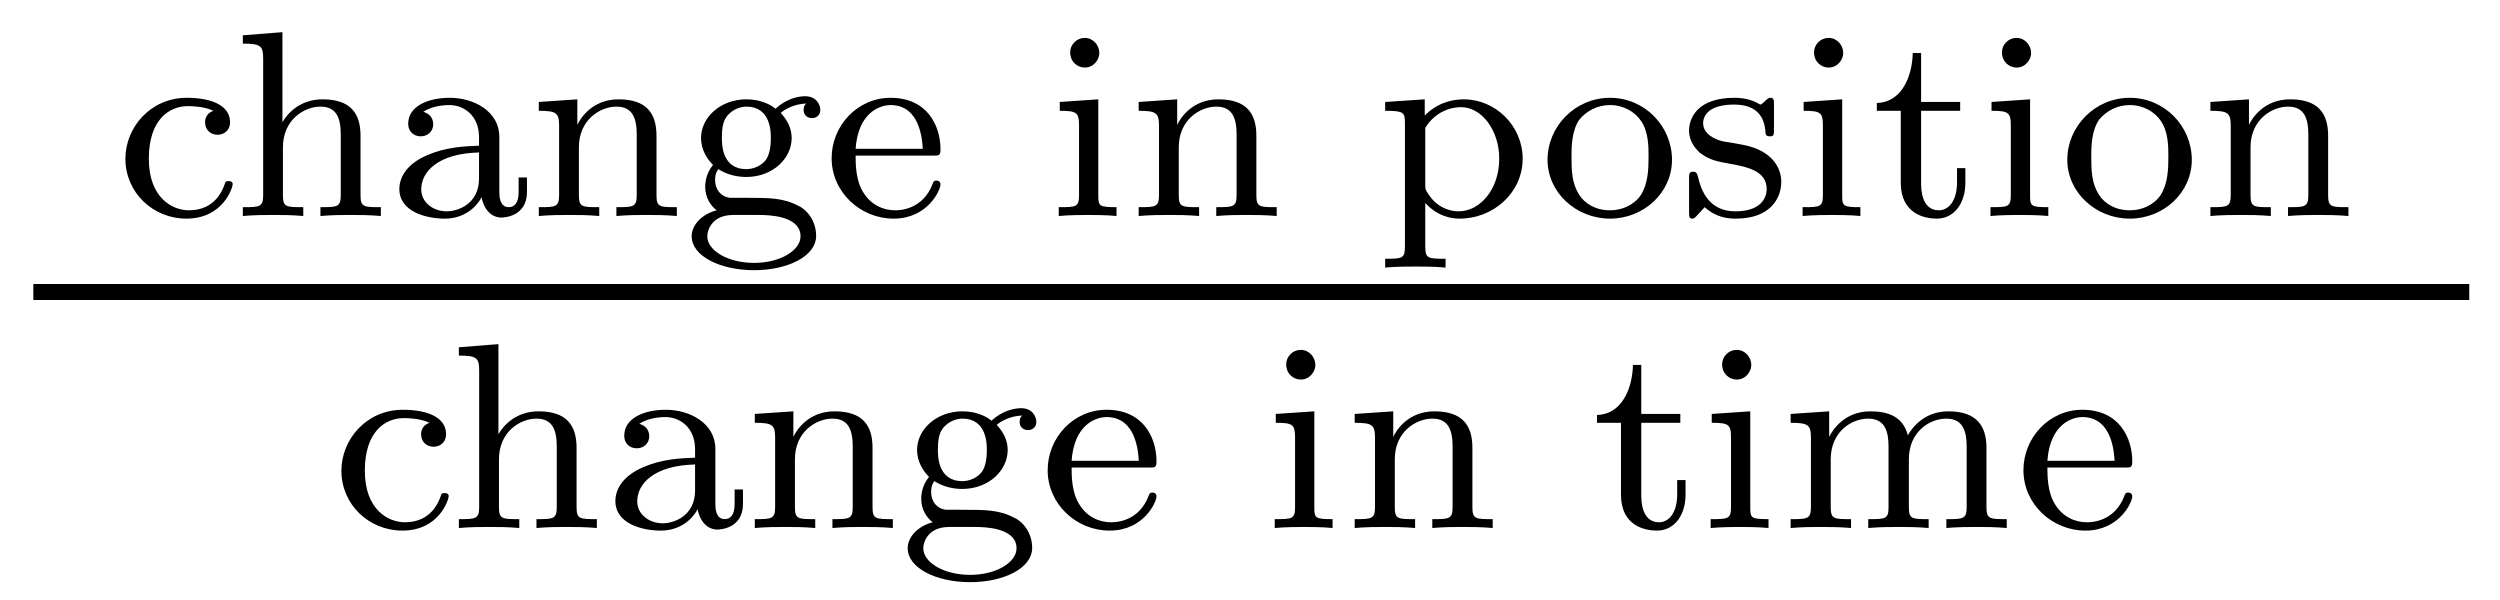
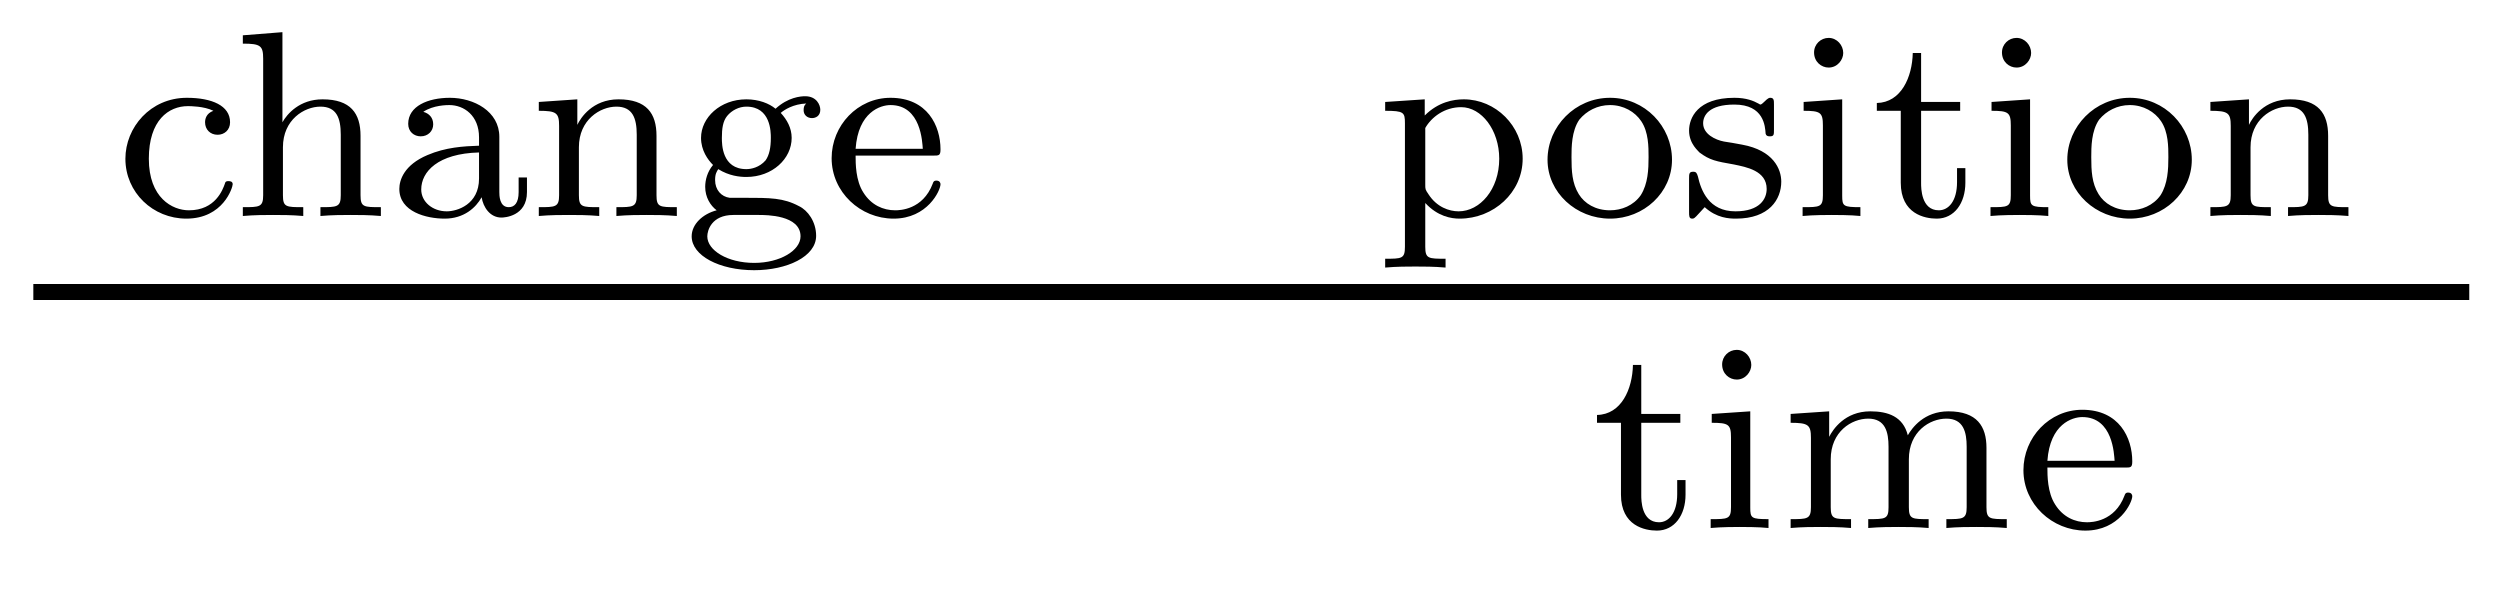
<svg xmlns="http://www.w3.org/2000/svg" height="18pt" version="1.1" viewBox="0 -18 75 18" width="75pt">
  <g id="page1">
    <g transform="matrix(1 0 0 1 -129 648)">
      <path d="M135.402 -662.676C135.184 -662.598 135.152 -662.426 135.152 -662.332C135.152 -662.113 135.309 -661.957 135.527 -661.957C135.73 -661.957 135.902 -662.098 135.902 -662.332C135.902 -662.832 135.355 -663.066 134.605 -663.066C133.512 -663.066 132.762 -662.176 132.762 -661.238C132.762 -660.223 133.59 -659.441 134.59 -659.441C135.699 -659.441 135.981 -660.379 135.981 -660.473C135.981 -660.566 135.887 -660.566 135.855 -660.566C135.809 -660.566 135.762 -660.566 135.746 -660.488C135.684 -660.316 135.465 -659.691 134.668 -659.691C134.168 -659.691 133.465 -660.066 133.465 -661.238C133.465 -662.394 134.059 -662.816 134.637 -662.816C134.699 -662.816 135.121 -662.816 135.402 -662.676ZM136.199 -659.52" fill-rule="evenodd" />
      <path d="M139.816 -661.926C139.816 -662.598 139.52 -663.02 138.676 -663.02C137.988 -663.02 137.613 -662.582 137.473 -662.332V-665.035L136.285 -664.941V-664.691C136.816 -664.691 136.895 -664.629 136.895 -664.238V-660.144C136.895 -659.785 136.785 -659.785 136.285 -659.785V-659.52C136.629 -659.551 136.973 -659.551 137.191 -659.551C137.426 -659.551 137.754 -659.551 138.098 -659.52V-659.785C137.582 -659.785 137.488 -659.785 137.488 -660.144V-661.582C137.488 -662.41 138.129 -662.801 138.613 -662.801C139.098 -662.801 139.223 -662.457 139.223 -661.957V-660.144C139.223 -659.785 139.113 -659.785 138.613 -659.785V-659.52C138.957 -659.551 139.301 -659.551 139.52 -659.551C139.754 -659.551 140.082 -659.551 140.426 -659.52V-659.785C139.91 -659.785 139.816 -659.785 139.816 -660.144V-661.926ZM143.98 -661.895C143.98 -662.66 143.215 -663.066 142.496 -663.066C141.84 -663.066 141.246 -662.816 141.246 -662.285C141.246 -662.051 141.418 -661.91 141.621 -661.91C141.84 -661.91 141.996 -662.066 141.996 -662.27C141.996 -662.473 141.871 -662.598 141.699 -662.645C141.996 -662.848 142.418 -662.848 142.48 -662.848C142.918 -662.848 143.371 -662.535 143.371 -661.879V-661.629C142.902 -661.613 142.371 -661.582 141.824 -661.348C141.121 -661.051 140.98 -660.598 140.98 -660.332C140.98 -659.645 141.793 -659.441 142.34 -659.441C142.918 -659.441 143.277 -659.769 143.449 -660.082C143.496 -659.785 143.699 -659.473 144.043 -659.473C144.121 -659.473 144.809 -659.504 144.809 -660.238V-660.676H144.559V-660.238C144.559 -659.91 144.434 -659.785 144.262 -659.785C143.98 -659.785 143.98 -660.144 143.98 -660.238V-661.895ZM143.371 -660.645C143.371 -659.863 142.715 -659.66 142.402 -659.66C141.981 -659.66 141.637 -659.941 141.637 -660.316C141.637 -660.848 142.137 -661.395 143.371 -661.426V-660.645ZM148.695 -661.926C148.695 -662.598 148.398 -663.02 147.555 -663.02C146.773 -663.02 146.414 -662.457 146.32 -662.254V-663.02L145.164 -662.941V-662.676C145.695 -662.676 145.773 -662.613 145.773 -662.223V-660.144C145.773 -659.785 145.664 -659.785 145.164 -659.785V-659.52C145.508 -659.551 145.852 -659.551 146.07 -659.551C146.305 -659.551 146.633 -659.551 146.977 -659.52V-659.785C146.461 -659.785 146.367 -659.785 146.367 -660.144V-661.582C146.367 -662.41 147.008 -662.801 147.492 -662.801C147.977 -662.801 148.102 -662.457 148.102 -661.957V-660.144C148.102 -659.785 147.992 -659.785 147.492 -659.785V-659.52C147.836 -659.551 148.18 -659.551 148.398 -659.551C148.633 -659.551 148.961 -659.551 149.305 -659.52V-659.785C148.789 -659.785 148.695 -659.785 148.695 -660.144V-661.926ZM150.891 -660.066C150.641 -660.098 150.453 -660.301 150.453 -660.598C150.453 -660.785 150.5 -660.848 150.547 -660.926C150.875 -660.723 151.188 -660.691 151.391 -660.691C152.172 -660.691 152.75 -661.238 152.75 -661.863C152.75 -662.16 152.609 -662.41 152.422 -662.613C152.531 -662.707 152.797 -662.879 153.188 -662.895C153.156 -662.863 153.109 -662.832 153.109 -662.691C153.109 -662.551 153.219 -662.457 153.359 -662.457C153.469 -662.457 153.609 -662.52 153.609 -662.707C153.609 -662.848 153.5 -663.113 153.156 -663.113C153.016 -663.113 152.641 -663.082 152.266 -662.738C152.078 -662.895 151.766 -663.02 151.391 -663.02C150.609 -663.02 150.031 -662.473 150.031 -661.863C150.031 -661.488 150.234 -661.207 150.391 -661.051C150.219 -660.848 150.156 -660.598 150.156 -660.395C150.156 -660.082 150.312 -659.832 150.5 -659.691C150.078 -659.582 149.75 -659.27 149.75 -658.91C149.75 -658.332 150.578 -657.894 151.625 -657.894C152.609 -657.894 153.484 -658.301 153.484 -658.926C153.484 -659.348 153.234 -659.691 152.969 -659.816C152.5 -660.066 152.109 -660.066 151.328 -660.066H150.891ZM151.391 -660.926C150.656 -660.926 150.656 -661.676 150.656 -661.863C150.656 -662.145 150.687 -662.363 150.813 -662.52C150.953 -662.691 151.172 -662.801 151.391 -662.801C152.125 -662.801 152.125 -662.035 152.125 -661.863C152.125 -661.566 152.078 -661.348 151.969 -661.191C151.781 -660.973 151.531 -660.926 151.391 -660.926ZM151.766 -659.551C151.984 -659.551 153.016 -659.551 153.016 -658.91C153.016 -658.488 152.406 -658.113 151.625 -658.113C150.828 -658.113 150.219 -658.488 150.219 -658.91C150.219 -659.082 150.344 -659.551 151 -659.551H151.766ZM156.996 -661.332C157.168 -661.332 157.215 -661.332 157.215 -661.52C157.215 -662.223 156.824 -663.066 155.715 -663.066C154.731 -663.066 153.949 -662.238 153.949 -661.254C153.949 -660.238 154.809 -659.441 155.809 -659.441C156.824 -659.441 157.215 -660.285 157.215 -660.473C157.215 -660.504 157.199 -660.582 157.09 -660.582C157.012 -660.582 156.996 -660.535 156.981 -660.488C156.684 -659.707 155.996 -659.691 155.856 -659.691C155.496 -659.691 155.137 -659.848 154.902 -660.223C154.668 -660.582 154.668 -661.098 154.668 -661.332H156.996ZM154.668 -661.535C154.746 -662.645 155.418 -662.848 155.715 -662.848C156.637 -662.848 156.668 -661.723 156.684 -661.535H154.668ZM157.434 -659.52" fill-rule="evenodd" />
-       <path d="M161.98 -664.41C161.98 -664.644 161.793 -664.863 161.543 -664.863C161.309 -664.863 161.106 -664.676 161.106 -664.426C161.106 -664.145 161.324 -663.973 161.543 -663.973C161.809 -663.973 161.98 -664.207 161.98 -664.41ZM160.793 -662.941V-662.676C161.293 -662.676 161.371 -662.629 161.371 -662.238V-660.144C161.371 -659.785 161.277 -659.785 160.762 -659.785V-659.52C161.074 -659.551 161.527 -659.551 161.637 -659.551C161.746 -659.551 162.215 -659.551 162.496 -659.52V-659.785C161.98 -659.785 161.949 -659.816 161.949 -660.129V-663.02L160.793 -662.941ZM166.691 -661.926C166.691 -662.598 166.395 -663.02 165.551 -663.02C164.769 -663.02 164.41 -662.457 164.316 -662.254V-663.02L163.16 -662.941V-662.676C163.691 -662.676 163.77 -662.613 163.77 -662.223V-660.144C163.77 -659.785 163.66 -659.785 163.16 -659.785V-659.52C163.504 -659.551 163.848 -659.551 164.066 -659.551C164.301 -659.551 164.629 -659.551 164.973 -659.52V-659.785C164.457 -659.785 164.363 -659.785 164.363 -660.144V-661.582C164.363 -662.41 165.004 -662.801 165.488 -662.801C165.973 -662.801 166.098 -662.457 166.098 -661.957V-660.144C166.098 -659.785 165.988 -659.785 165.488 -659.785V-659.52C165.832 -659.551 166.176 -659.551 166.395 -659.551C166.629 -659.551 166.957 -659.551 167.301 -659.52V-659.785C166.785 -659.785 166.691 -659.785 166.691 -660.144V-661.926ZM167.512 -659.52" fill-rule="evenodd" />
      <path d="M172.367 -658.238C171.852 -658.238 171.758 -658.238 171.758 -658.598V-659.91C172.133 -659.504 172.539 -659.441 172.789 -659.441C173.805 -659.441 174.68 -660.223 174.68 -661.238C174.68 -662.223 173.867 -663.02 172.914 -663.02C172.602 -663.02 172.148 -662.941 171.742 -662.535V-663.02L170.555 -662.941V-662.676C171.117 -662.676 171.148 -662.629 171.148 -662.301V-658.598C171.148 -658.238 171.055 -658.238 170.555 -658.238V-657.973C170.898 -658.004 171.242 -658.004 171.461 -658.004C171.695 -658.004 172.023 -658.004 172.367 -657.973V-658.238ZM171.758 -662.16C171.945 -662.488 172.336 -662.785 172.836 -662.785C173.445 -662.785 173.977 -662.098 173.977 -661.238C173.977 -660.316 173.398 -659.66 172.758 -659.66C172.477 -659.66 172.102 -659.785 171.852 -660.176C171.758 -660.316 171.758 -660.316 171.758 -660.473V-662.16ZM174.953 -659.52" fill-rule="evenodd" />
      <path d="M179.16 -661.207C179.16 -662.207 178.348 -663.066 177.301 -663.066C176.254 -663.066 175.426 -662.207 175.426 -661.207C175.426 -660.223 176.285 -659.441 177.301 -659.441C178.316 -659.441 179.16 -660.223 179.16 -661.207ZM177.301 -659.691C176.863 -659.691 176.535 -659.895 176.363 -660.176C176.16 -660.504 176.145 -660.879 176.145 -661.285C176.145 -661.582 176.145 -662.066 176.379 -662.41C176.598 -662.676 176.926 -662.848 177.301 -662.848C177.707 -662.848 178.051 -662.645 178.238 -662.363C178.457 -662.035 178.457 -661.598 178.457 -661.285C178.457 -660.926 178.441 -660.488 178.223 -660.144C178.004 -659.832 177.645 -659.691 177.301 -659.691ZM182.219 -662.863C182.219 -662.988 182.219 -663.066 182.109 -663.066C182.078 -663.066 182.047 -663.066 181.922 -662.941C181.906 -662.926 181.844 -662.863 181.812 -662.863C181.812 -662.863 181.797 -662.863 181.75 -662.895C181.609 -662.973 181.391 -663.066 181.031 -663.066C179.922 -663.066 179.672 -662.457 179.672 -662.082C179.672 -661.676 179.969 -661.457 179.984 -661.426C180.297 -661.191 180.484 -661.16 181.016 -661.066C181.391 -660.988 182 -660.879 182 -660.332C182 -660.035 181.797 -659.66 181.062 -659.66C180.266 -659.66 180.031 -660.285 179.937 -660.707C179.906 -660.801 179.891 -660.848 179.797 -660.848C179.672 -660.848 179.672 -660.785 179.672 -660.629V-659.645C179.672 -659.52 179.672 -659.441 179.766 -659.441C179.813 -659.441 179.828 -659.441 179.969 -659.598C180.016 -659.645 180.094 -659.738 180.141 -659.785C180.5 -659.457 180.875 -659.441 181.078 -659.441C182.078 -659.441 182.438 -660.02 182.438 -660.551C182.438 -660.926 182.203 -661.488 181.266 -661.66C181.188 -661.676 180.75 -661.754 180.719 -661.754C180.469 -661.801 180.094 -661.973 180.094 -662.301C180.094 -662.535 180.266 -662.863 181.031 -662.863C181.922 -662.863 181.953 -662.207 181.969 -661.988C181.984 -661.926 182.031 -661.91 182.094 -661.91C182.219 -661.91 182.219 -661.957 182.219 -662.113V-662.863ZM184.297 -664.41C184.297 -664.644 184.109 -664.863 183.859 -664.863C183.625 -664.863 183.422 -664.676 183.422 -664.426C183.422 -664.145 183.641 -663.973 183.859 -663.973C184.125 -663.973 184.297 -664.207 184.297 -664.41ZM183.109 -662.941V-662.676C183.609 -662.676 183.687 -662.629 183.687 -662.238V-660.144C183.687 -659.785 183.594 -659.785 183.078 -659.785V-659.52C183.391 -659.551 183.844 -659.551 183.953 -659.551C184.062 -659.551 184.531 -659.551 184.812 -659.52V-659.785C184.297 -659.785 184.266 -659.816 184.266 -660.129V-663.02L183.109 -662.941ZM186.633 -662.676H187.805V-662.941H186.633V-664.41H186.383C186.367 -663.691 186.039 -662.926 185.305 -662.91V-662.676H186.023V-660.519C186.023 -659.582 186.742 -659.441 187.102 -659.441C187.633 -659.441 187.961 -659.91 187.961 -660.519V-660.957H187.711V-660.535C187.711 -659.973 187.461 -659.691 187.164 -659.691C186.633 -659.691 186.633 -660.363 186.633 -660.504V-662.676ZM189.934 -664.41C189.934 -664.644 189.746 -664.863 189.496 -664.863C189.262 -664.863 189.059 -664.676 189.059 -664.426C189.059 -664.145 189.277 -663.973 189.496 -663.973C189.762 -663.973 189.934 -664.207 189.934 -664.41ZM188.746 -662.941V-662.676C189.246 -662.676 189.324 -662.629 189.324 -662.238V-660.144C189.324 -659.785 189.231 -659.785 188.715 -659.785V-659.52C189.027 -659.551 189.48 -659.551 189.59 -659.551C189.699 -659.551 190.168 -659.551 190.449 -659.52V-659.785C189.934 -659.785 189.902 -659.816 189.902 -660.129V-663.02L188.746 -662.941ZM194.754 -661.207C194.754 -662.207 193.942 -663.066 192.894 -663.066C191.848 -663.066 191.019 -662.207 191.019 -661.207C191.019 -660.223 191.879 -659.441 192.894 -659.441C193.91 -659.441 194.754 -660.223 194.754 -661.207ZM192.894 -659.691C192.457 -659.691 192.128 -659.895 191.957 -660.176C191.754 -660.504 191.738 -660.879 191.738 -661.285C191.738 -661.582 191.738 -662.066 191.973 -662.41C192.192 -662.676 192.52 -662.848 192.894 -662.848C193.301 -662.848 193.644 -662.645 193.832 -662.363C194.051 -662.035 194.051 -661.598 194.051 -661.285C194.051 -660.926 194.035 -660.488 193.817 -660.144C193.597 -659.832 193.238 -659.691 192.894 -659.691ZM198.844 -661.926C198.844 -662.598 198.547 -663.02 197.704 -663.02C196.922 -663.02 196.562 -662.457 196.469 -662.254V-663.02L195.312 -662.941V-662.676C195.844 -662.676 195.922 -662.613 195.922 -662.223V-660.144C195.922 -659.785 195.812 -659.785 195.312 -659.785V-659.52C195.656 -659.551 196 -659.551 196.219 -659.551C196.453 -659.551 196.781 -659.551 197.125 -659.52V-659.785C196.609 -659.785 196.516 -659.785 196.516 -660.144V-661.582C196.516 -662.41 197.156 -662.801 197.641 -662.801C198.125 -662.801 198.25 -662.457 198.25 -661.957V-660.144C198.25 -659.785 198.14 -659.785 197.641 -659.785V-659.52C197.984 -659.551 198.328 -659.551 198.547 -659.551C198.781 -659.551 199.109 -659.551 199.453 -659.52V-659.785C198.937 -659.785 198.844 -659.785 198.844 -660.144V-661.926ZM199.664 -659.52" fill-rule="evenodd" />
      <path d="M130 -657H203.078V-657.48H130" />
-       <path d="M141.883 -653.316C141.664 -653.238 141.633 -653.066 141.633 -652.973C141.633 -652.754 141.789 -652.598 142.008 -652.598C142.211 -652.598 142.383 -652.738 142.383 -652.973C142.383 -653.473 141.836 -653.707 141.086 -653.707C139.992 -653.707 139.242 -652.816 139.242 -651.879C139.242 -650.863 140.07 -650.082 141.07 -650.082C142.18 -650.082 142.461 -651.02 142.461 -651.113C142.461 -651.207 142.367 -651.207 142.336 -651.207C142.289 -651.207 142.242 -651.207 142.227 -651.129C142.164 -650.957 141.945 -650.332 141.148 -650.332C140.648 -650.332 139.945 -650.707 139.945 -651.879C139.945 -653.035 140.539 -653.457 141.117 -653.457C141.18 -653.457 141.602 -653.457 141.883 -653.316ZM142.68 -650.16" fill-rule="evenodd" />
-       <path d="M146.297 -652.566C146.297 -653.238 146 -653.66 145.156 -653.66C144.469 -653.66 144.094 -653.223 143.953 -652.973V-655.676L142.766 -655.582V-655.332C143.297 -655.332 143.375 -655.269 143.375 -654.879V-650.785C143.375 -650.426 143.266 -650.426 142.766 -650.426V-650.16C143.109 -650.191 143.453 -650.191 143.672 -650.191C143.906 -650.191 144.234 -650.191 144.578 -650.16V-650.426C144.063 -650.426 143.969 -650.426 143.969 -650.785V-652.223C143.969 -653.051 144.609 -653.441 145.094 -653.441C145.578 -653.441 145.703 -653.098 145.703 -652.598V-650.785C145.703 -650.426 145.594 -650.426 145.094 -650.426V-650.16C145.437 -650.191 145.781 -650.191 146 -650.191C146.234 -650.191 146.562 -650.191 146.906 -650.16V-650.426C146.391 -650.426 146.297 -650.426 146.297 -650.785V-652.566ZM150.461 -652.535C150.461 -653.301 149.695 -653.707 148.977 -653.707C148.32 -653.707 147.727 -653.457 147.727 -652.926C147.727 -652.691 147.898 -652.551 148.102 -652.551C148.32 -652.551 148.477 -652.707 148.477 -652.91S148.352 -653.238 148.18 -653.285C148.477 -653.488 148.898 -653.488 148.961 -653.488C149.398 -653.488 149.852 -653.176 149.852 -652.52V-652.269C149.383 -652.254 148.852 -652.223 148.305 -651.988C147.602 -651.691 147.461 -651.238 147.461 -650.973C147.461 -650.285 148.273 -650.082 148.82 -650.082C149.398 -650.082 149.758 -650.41 149.93 -650.723C149.977 -650.426 150.18 -650.113 150.523 -650.113C150.602 -650.113 151.289 -650.145 151.289 -650.879V-651.316H151.039V-650.879C151.039 -650.551 150.914 -650.426 150.742 -650.426C150.461 -650.426 150.461 -650.785 150.461 -650.879V-652.535ZM149.852 -651.285C149.852 -650.504 149.195 -650.301 148.883 -650.301C148.461 -650.301 148.117 -650.582 148.117 -650.957C148.117 -651.488 148.617 -652.035 149.852 -652.066V-651.285ZM155.176 -652.566C155.176 -653.238 154.879 -653.66 154.035 -653.66C153.254 -653.66 152.895 -653.098 152.801 -652.895V-653.66L151.644 -653.582V-653.316C152.176 -653.316 152.254 -653.254 152.254 -652.863V-650.785C152.254 -650.426 152.145 -650.426 151.644 -650.426V-650.16C151.988 -650.191 152.332 -650.191 152.551 -650.191C152.785 -650.191 153.113 -650.191 153.457 -650.16V-650.426C152.941 -650.426 152.848 -650.426 152.848 -650.785V-652.223C152.848 -653.051 153.488 -653.441 153.973 -653.441C154.457 -653.441 154.582 -653.098 154.582 -652.598V-650.785C154.582 -650.426 154.473 -650.426 153.973 -650.426V-650.16C154.316 -650.191 154.66 -650.191 154.879 -650.191C155.113 -650.191 155.441 -650.191 155.785 -650.16V-650.426C155.27 -650.426 155.176 -650.426 155.176 -650.785V-652.566ZM157.371 -650.707C157.121 -650.738 156.934 -650.941 156.934 -651.238C156.934 -651.426 156.981 -651.488 157.027 -651.566C157.356 -651.363 157.668 -651.332 157.871 -651.332C158.652 -651.332 159.231 -651.879 159.231 -652.504C159.231 -652.801 159.09 -653.051 158.902 -653.254C159.012 -653.348 159.277 -653.52 159.668 -653.535C159.637 -653.504 159.59 -653.473 159.59 -653.332C159.59 -653.191 159.699 -653.098 159.84 -653.098C159.949 -653.098 160.09 -653.16 160.09 -653.348C160.09 -653.488 159.981 -653.754 159.637 -653.754C159.496 -653.754 159.121 -653.723 158.746 -653.379C158.559 -653.535 158.246 -653.66 157.871 -653.66C157.09 -653.66 156.512 -653.113 156.512 -652.504C156.512 -652.129 156.715 -651.848 156.871 -651.691C156.699 -651.488 156.637 -651.238 156.637 -651.035C156.637 -650.723 156.793 -650.473 156.981 -650.332C156.559 -650.223 156.231 -649.91 156.231 -649.551C156.231 -648.973 157.059 -648.535 158.106 -648.535C159.09 -648.535 159.965 -648.941 159.965 -649.566C159.965 -649.988 159.715 -650.332 159.449 -650.457C158.98 -650.707 158.59 -650.707 157.809 -650.707H157.371ZM157.871 -651.566C157.137 -651.566 157.137 -652.316 157.137 -652.504C157.137 -652.785 157.168 -653.004 157.293 -653.16C157.434 -653.332 157.652 -653.441 157.871 -653.441C158.605 -653.441 158.605 -652.676 158.605 -652.504C158.605 -652.207 158.559 -651.988 158.449 -651.832C158.262 -651.613 158.012 -651.566 157.871 -651.566ZM158.246 -650.191C158.465 -650.191 159.496 -650.191 159.496 -649.551C159.496 -649.129 158.887 -648.754 158.106 -648.754C157.309 -648.754 156.699 -649.129 156.699 -649.551C156.699 -649.723 156.824 -650.191 157.48 -650.191H158.246ZM163.477 -651.973C163.648 -651.973 163.695 -651.973 163.695 -652.16C163.695 -652.863 163.305 -653.707 162.195 -653.707C161.211 -653.707 160.43 -652.879 160.43 -651.894C160.43 -650.879 161.289 -650.082 162.289 -650.082C163.305 -650.082 163.695 -650.926 163.695 -651.113C163.695 -651.144 163.68 -651.223 163.57 -651.223C163.492 -651.223 163.477 -651.176 163.461 -651.129C163.164 -650.348 162.477 -650.332 162.336 -650.332C161.977 -650.332 161.617 -650.488 161.383 -650.863C161.148 -651.223 161.148 -651.738 161.148 -651.973H163.477ZM161.148 -652.176C161.227 -653.285 161.898 -653.488 162.195 -653.488C163.117 -653.488 163.148 -652.363 163.164 -652.176H161.148ZM163.914 -650.16" fill-rule="evenodd" />
-       <path d="M168.461 -655.051C168.461 -655.285 168.273 -655.504 168.023 -655.504C167.789 -655.504 167.586 -655.316 167.586 -655.066C167.586 -654.785 167.805 -654.613 168.023 -654.613C168.289 -654.613 168.461 -654.848 168.461 -655.051ZM167.273 -653.582V-653.316C167.773 -653.316 167.852 -653.27 167.852 -652.879V-650.785C167.852 -650.426 167.758 -650.426 167.242 -650.426V-650.16C167.555 -650.191 168.008 -650.191 168.117 -650.191C168.227 -650.191 168.695 -650.191 168.977 -650.16V-650.426C168.461 -650.426 168.43 -650.457 168.43 -650.769V-653.66L167.273 -653.582ZM173.172 -652.566C173.172 -653.238 172.875 -653.66 172.031 -653.66C171.25 -653.66 170.891 -653.098 170.797 -652.895V-653.66L169.641 -653.582V-653.316C170.172 -653.316 170.25 -653.254 170.25 -652.863V-650.785C170.25 -650.426 170.141 -650.426 169.641 -650.426V-650.16C169.984 -650.191 170.328 -650.191 170.547 -650.191C170.781 -650.191 171.109 -650.191 171.453 -650.16V-650.426C170.937 -650.426 170.844 -650.426 170.844 -650.785V-652.223C170.844 -653.051 171.484 -653.441 171.969 -653.441C172.453 -653.441 172.578 -653.098 172.578 -652.598V-650.785C172.578 -650.426 172.469 -650.426 171.969 -650.426V-650.16C172.313 -650.191 172.656 -650.191 172.875 -650.191C173.109 -650.191 173.438 -650.191 173.781 -650.16V-650.426C173.266 -650.426 173.172 -650.426 173.172 -650.785V-652.566ZM173.992 -650.16" fill-rule="evenodd" />
      <path d="M178.238 -653.316H179.41V-653.582H178.238V-655.051H177.988C177.973 -654.332 177.645 -653.566 176.91 -653.551V-653.316H177.629V-651.16C177.629 -650.223 178.348 -650.082 178.707 -650.082C179.238 -650.082 179.566 -650.551 179.566 -651.16V-651.598H179.316V-651.176C179.316 -650.613 179.066 -650.332 178.77 -650.332C178.238 -650.332 178.238 -651.004 178.238 -651.144V-653.316ZM181.539 -655.051C181.539 -655.285 181.352 -655.504 181.102 -655.504C180.867 -655.504 180.664 -655.316 180.664 -655.066C180.664 -654.785 180.883 -654.613 181.102 -654.613C181.367 -654.613 181.539 -654.848 181.539 -655.051ZM180.352 -653.582V-653.316C180.852 -653.316 180.93 -653.27 180.93 -652.879V-650.785C180.93 -650.426 180.836 -650.426 180.32 -650.426V-650.16C180.633 -650.191 181.086 -650.191 181.195 -650.191C181.305 -650.191 181.773 -650.191 182.055 -650.16V-650.426C181.539 -650.426 181.508 -650.457 181.508 -650.769V-653.66L180.352 -653.582ZM188.594 -652.566C188.594 -653.207 188.313 -653.66 187.453 -653.66C186.719 -653.66 186.359 -653.16 186.234 -652.941C186.094 -653.504 185.641 -653.66 185.109 -653.66C184.344 -653.66 183.984 -653.113 183.875 -652.895V-653.66L182.719 -653.582V-653.316C183.25 -653.316 183.328 -653.254 183.328 -652.863V-650.785C183.328 -650.426 183.219 -650.426 182.719 -650.426V-650.16C183.063 -650.191 183.406 -650.191 183.625 -650.191C183.859 -650.191 184.188 -650.191 184.531 -650.16V-650.426C184.016 -650.426 183.922 -650.426 183.922 -650.785V-652.223C183.922 -653.051 184.547 -653.441 185.047 -653.441C185.562 -653.441 185.656 -653.035 185.656 -652.598V-650.785C185.656 -650.426 185.562 -650.426 185.047 -650.426V-650.16C185.391 -650.191 185.75 -650.191 185.953 -650.191C186.188 -650.191 186.516 -650.191 186.859 -650.16V-650.426C186.359 -650.426 186.266 -650.426 186.266 -650.785V-652.223C186.266 -653.051 186.891 -653.441 187.391 -653.441C187.906 -653.441 188 -653.035 188 -652.598V-650.785C188 -650.426 187.891 -650.426 187.391 -650.426V-650.16C187.734 -650.191 188.078 -650.191 188.297 -650.191C188.531 -650.191 188.859 -650.191 189.203 -650.16V-650.426C188.688 -650.426 188.594 -650.426 188.594 -650.785V-652.566ZM192.75 -651.973C192.922 -651.973 192.968 -651.973 192.968 -652.16C192.968 -652.863 192.578 -653.707 191.469 -653.707C190.484 -653.707 189.703 -652.879 189.703 -651.894C189.703 -650.879 190.563 -650.082 191.562 -650.082C192.578 -650.082 192.968 -650.926 192.968 -651.113C192.968 -651.144 192.953 -651.223 192.844 -651.223C192.766 -651.223 192.75 -651.176 192.734 -651.129C192.438 -650.348 191.75 -650.332 191.609 -650.332C191.25 -650.332 190.891 -650.488 190.656 -650.863C190.422 -651.223 190.422 -651.738 190.422 -651.973H192.75ZM190.422 -652.176C190.5 -653.285 191.172 -653.488 191.469 -653.488C192.391 -653.488 192.422 -652.363 192.438 -652.176H190.422ZM193.188 -650.16" fill-rule="evenodd" />
    </g>
  </g>
</svg>